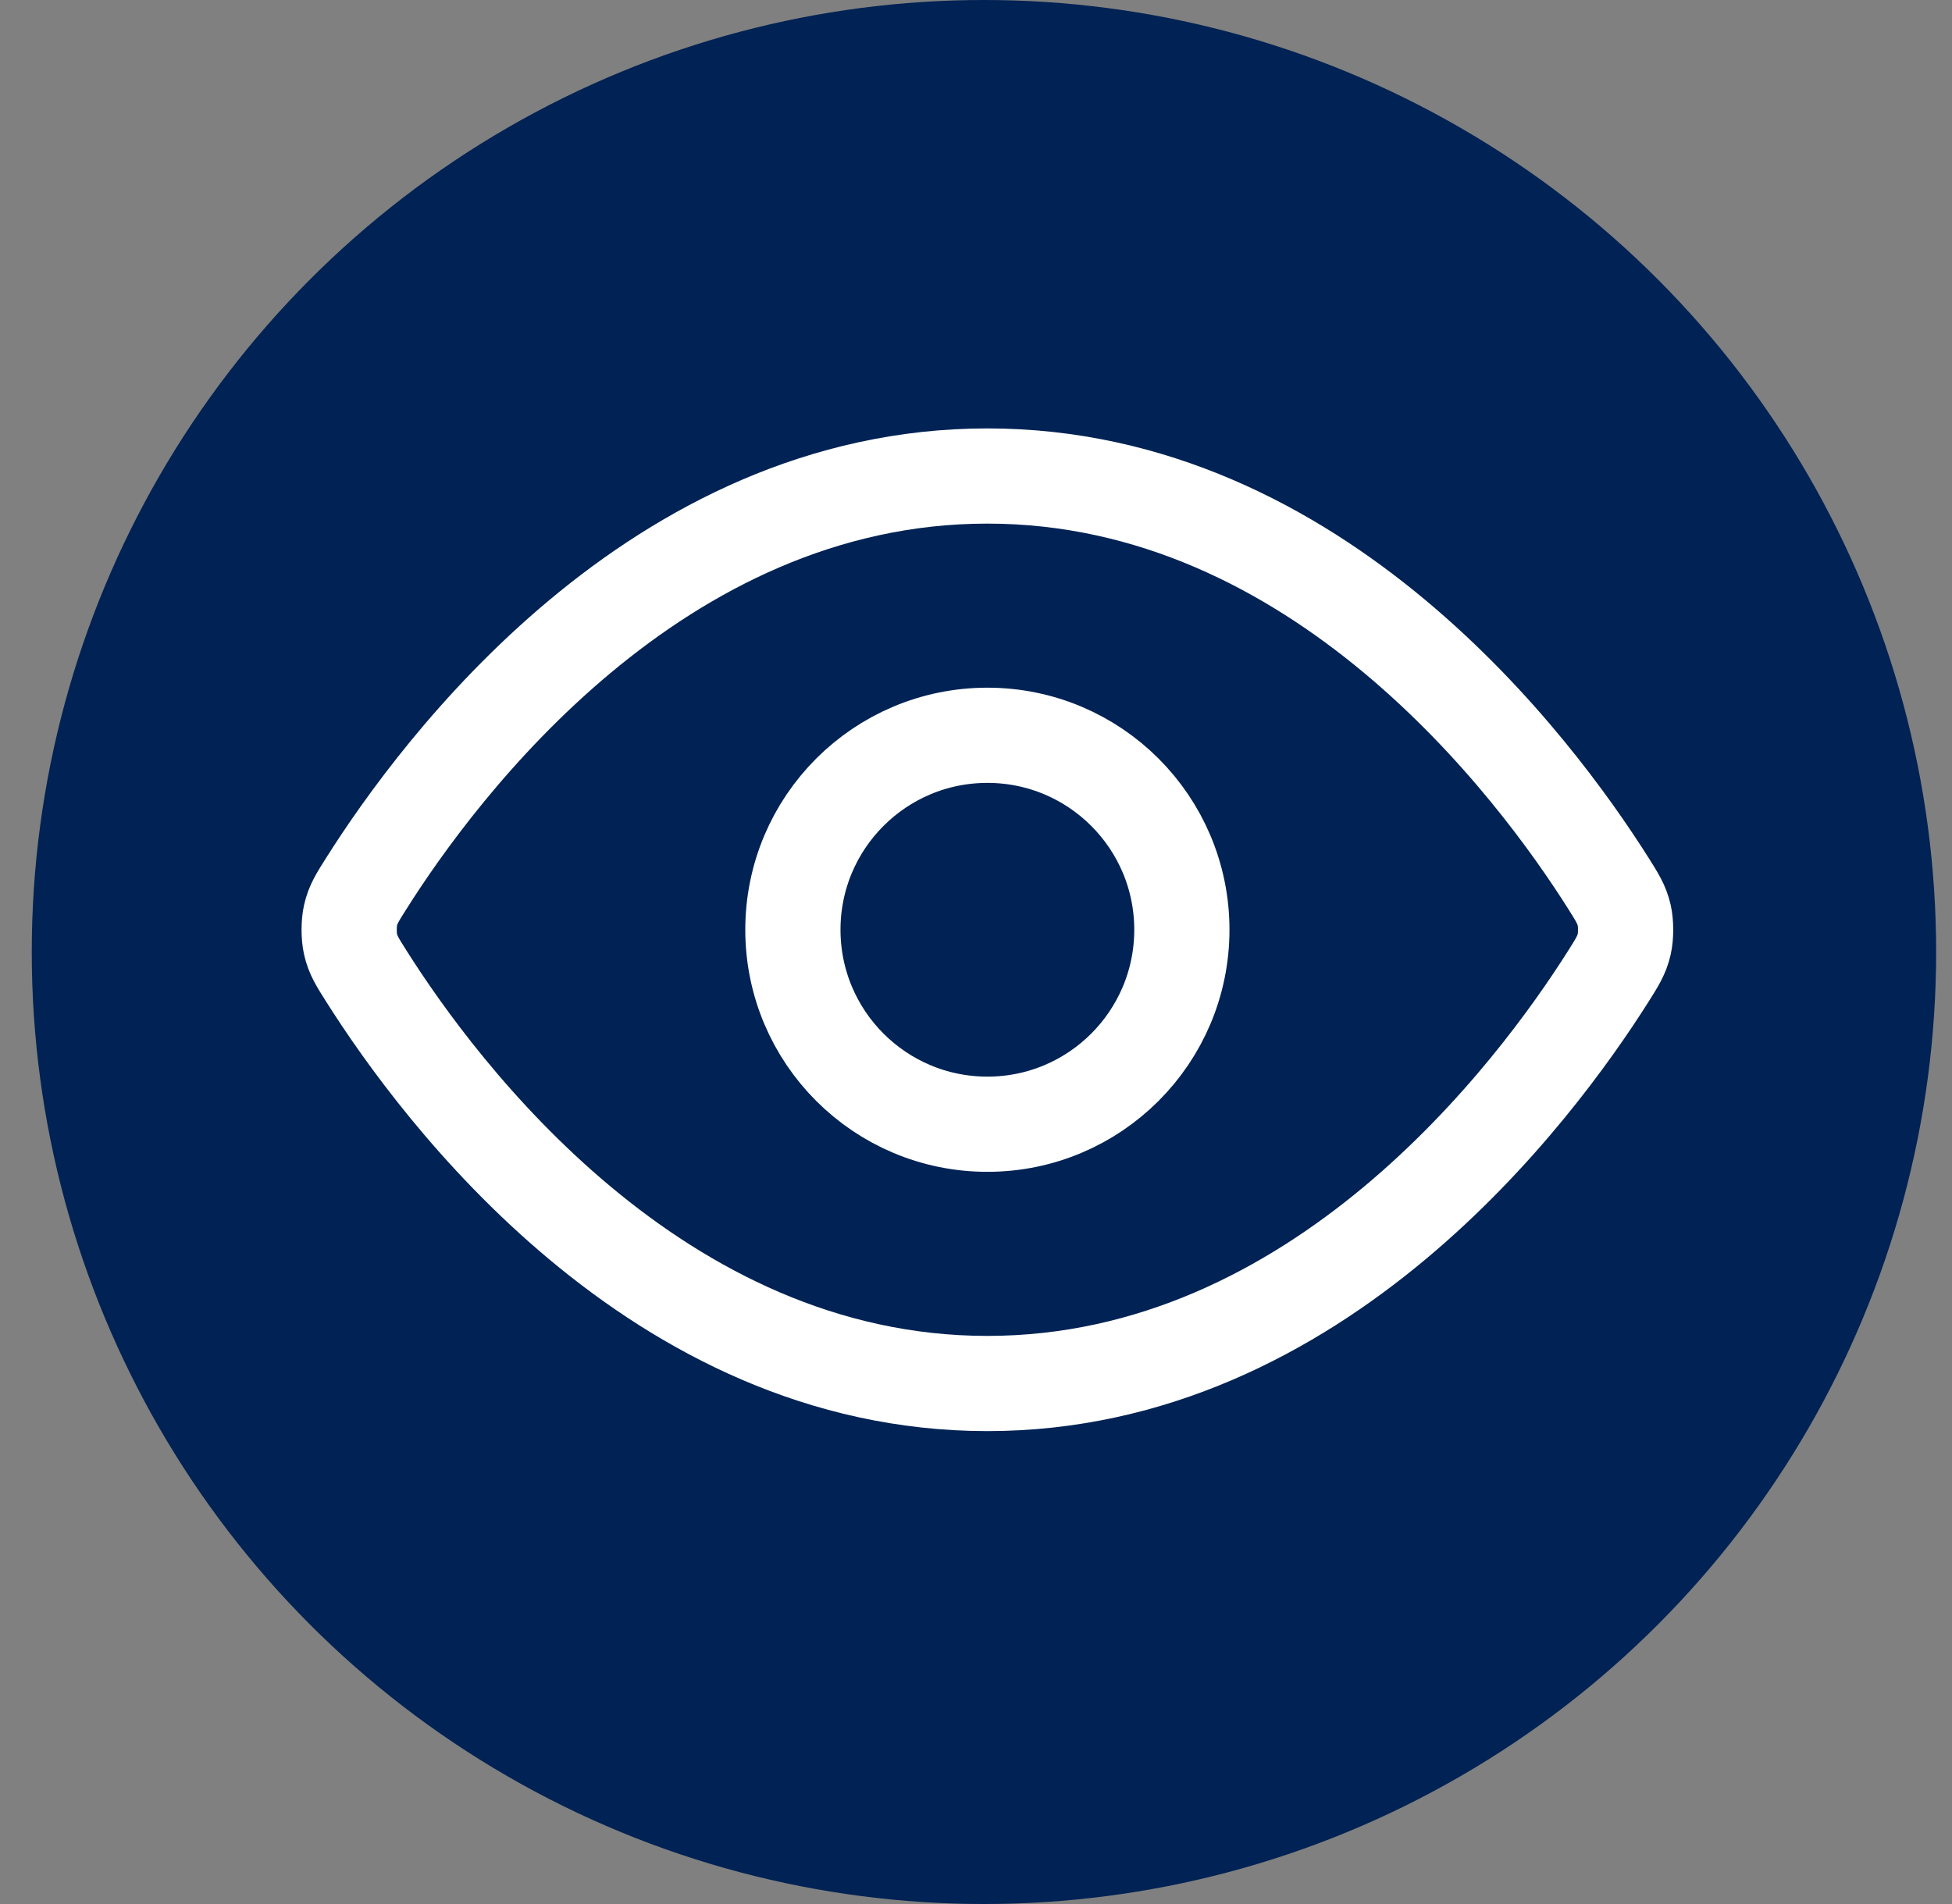
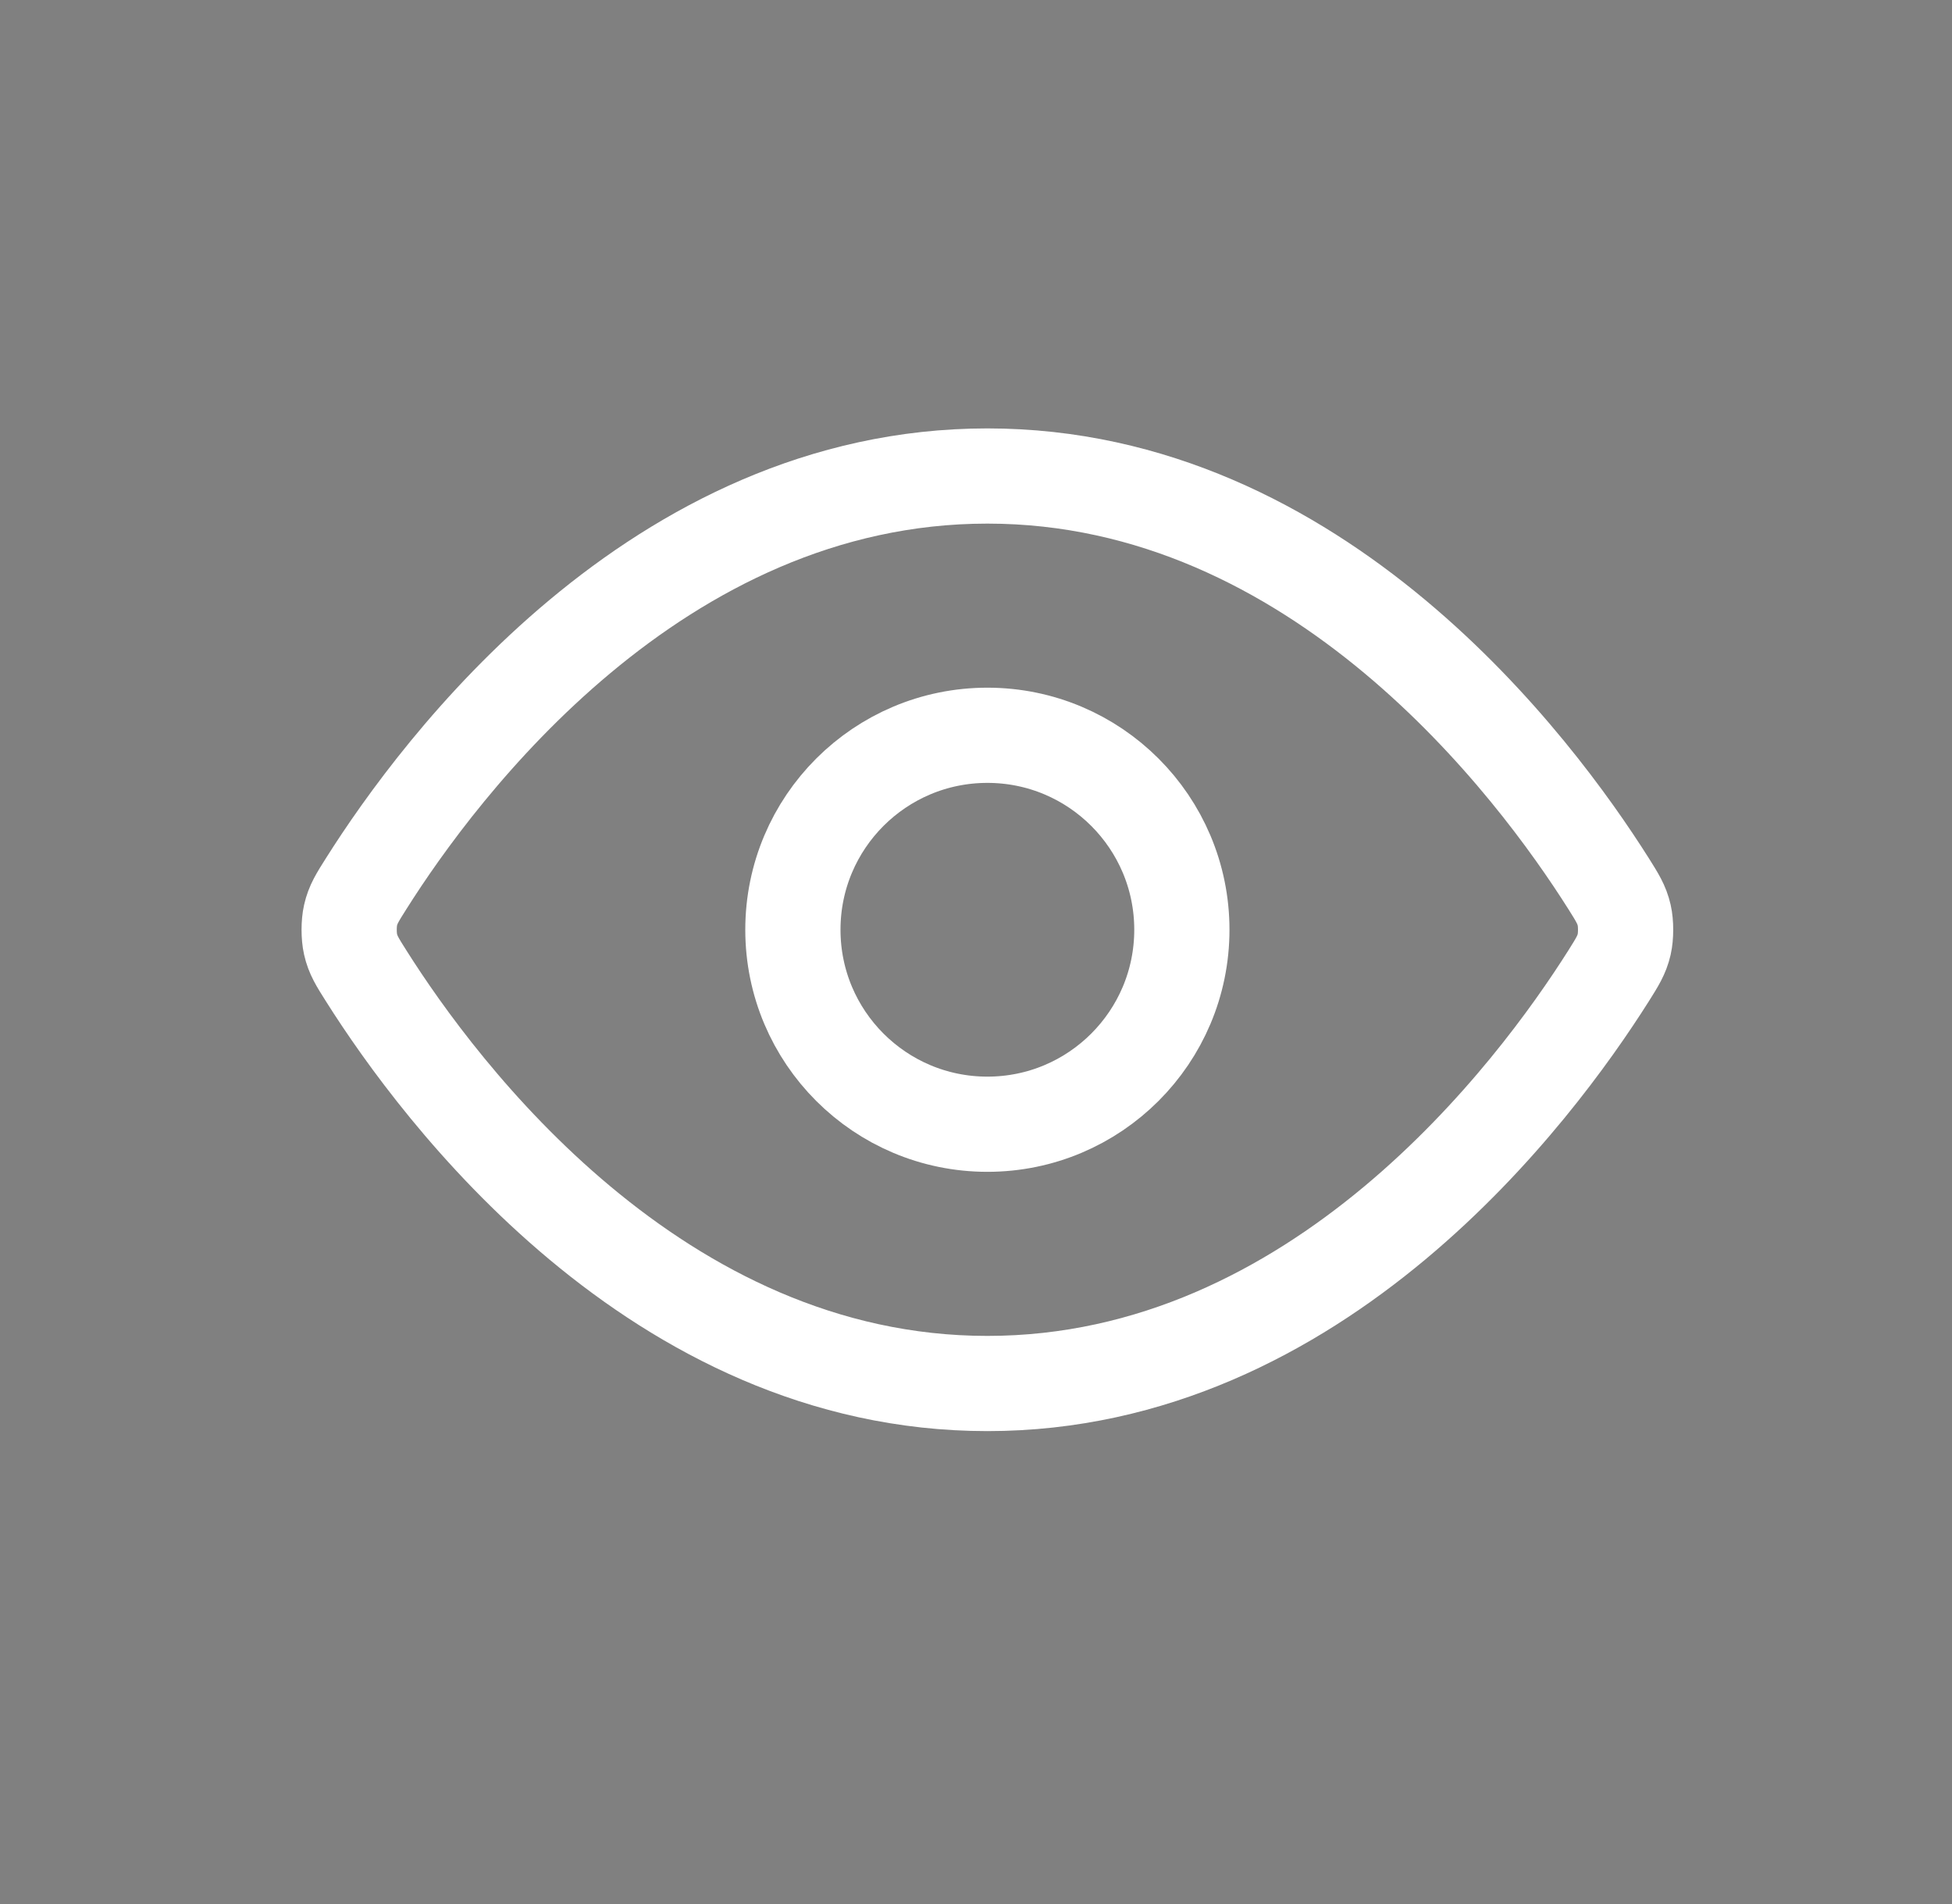
<svg xmlns="http://www.w3.org/2000/svg" width="41" height="40" viewBox="0 0 41 40" fill="none">
  <rect x="0" y="0" width="41" height="40" fill="#808080" stroke="none" />
-   <circle cx="20.667" cy="20" r="20" fill="#002254" />
  <path d="M7.693 20.504C7.507 20.21 7.414 20.063 7.363 19.837C7.324 19.666 7.324 19.398 7.363 19.228C7.414 19.002 7.507 18.855 7.693 18.561C9.225 16.134 13.787 10 20.739 10C27.691 10 32.252 16.134 33.785 18.561C33.97 18.855 34.063 19.002 34.115 19.228C34.154 19.398 34.154 19.666 34.115 19.837C34.063 20.063 33.97 20.21 33.785 20.504C32.252 22.93 27.691 29.065 20.739 29.065C13.787 29.065 9.225 22.93 7.693 20.504Z" stroke="white" stroke-width="2" stroke-linecap="round" stroke-linejoin="round" />
  <path d="M20.739 23.618C22.995 23.618 24.824 21.789 24.824 19.532C24.824 17.276 22.995 15.447 20.739 15.447C18.483 15.447 16.654 17.276 16.654 19.532C16.654 21.789 18.483 23.618 20.739 23.618Z" stroke="white" stroke-width="2" stroke-linecap="round" stroke-linejoin="round" />
</svg>